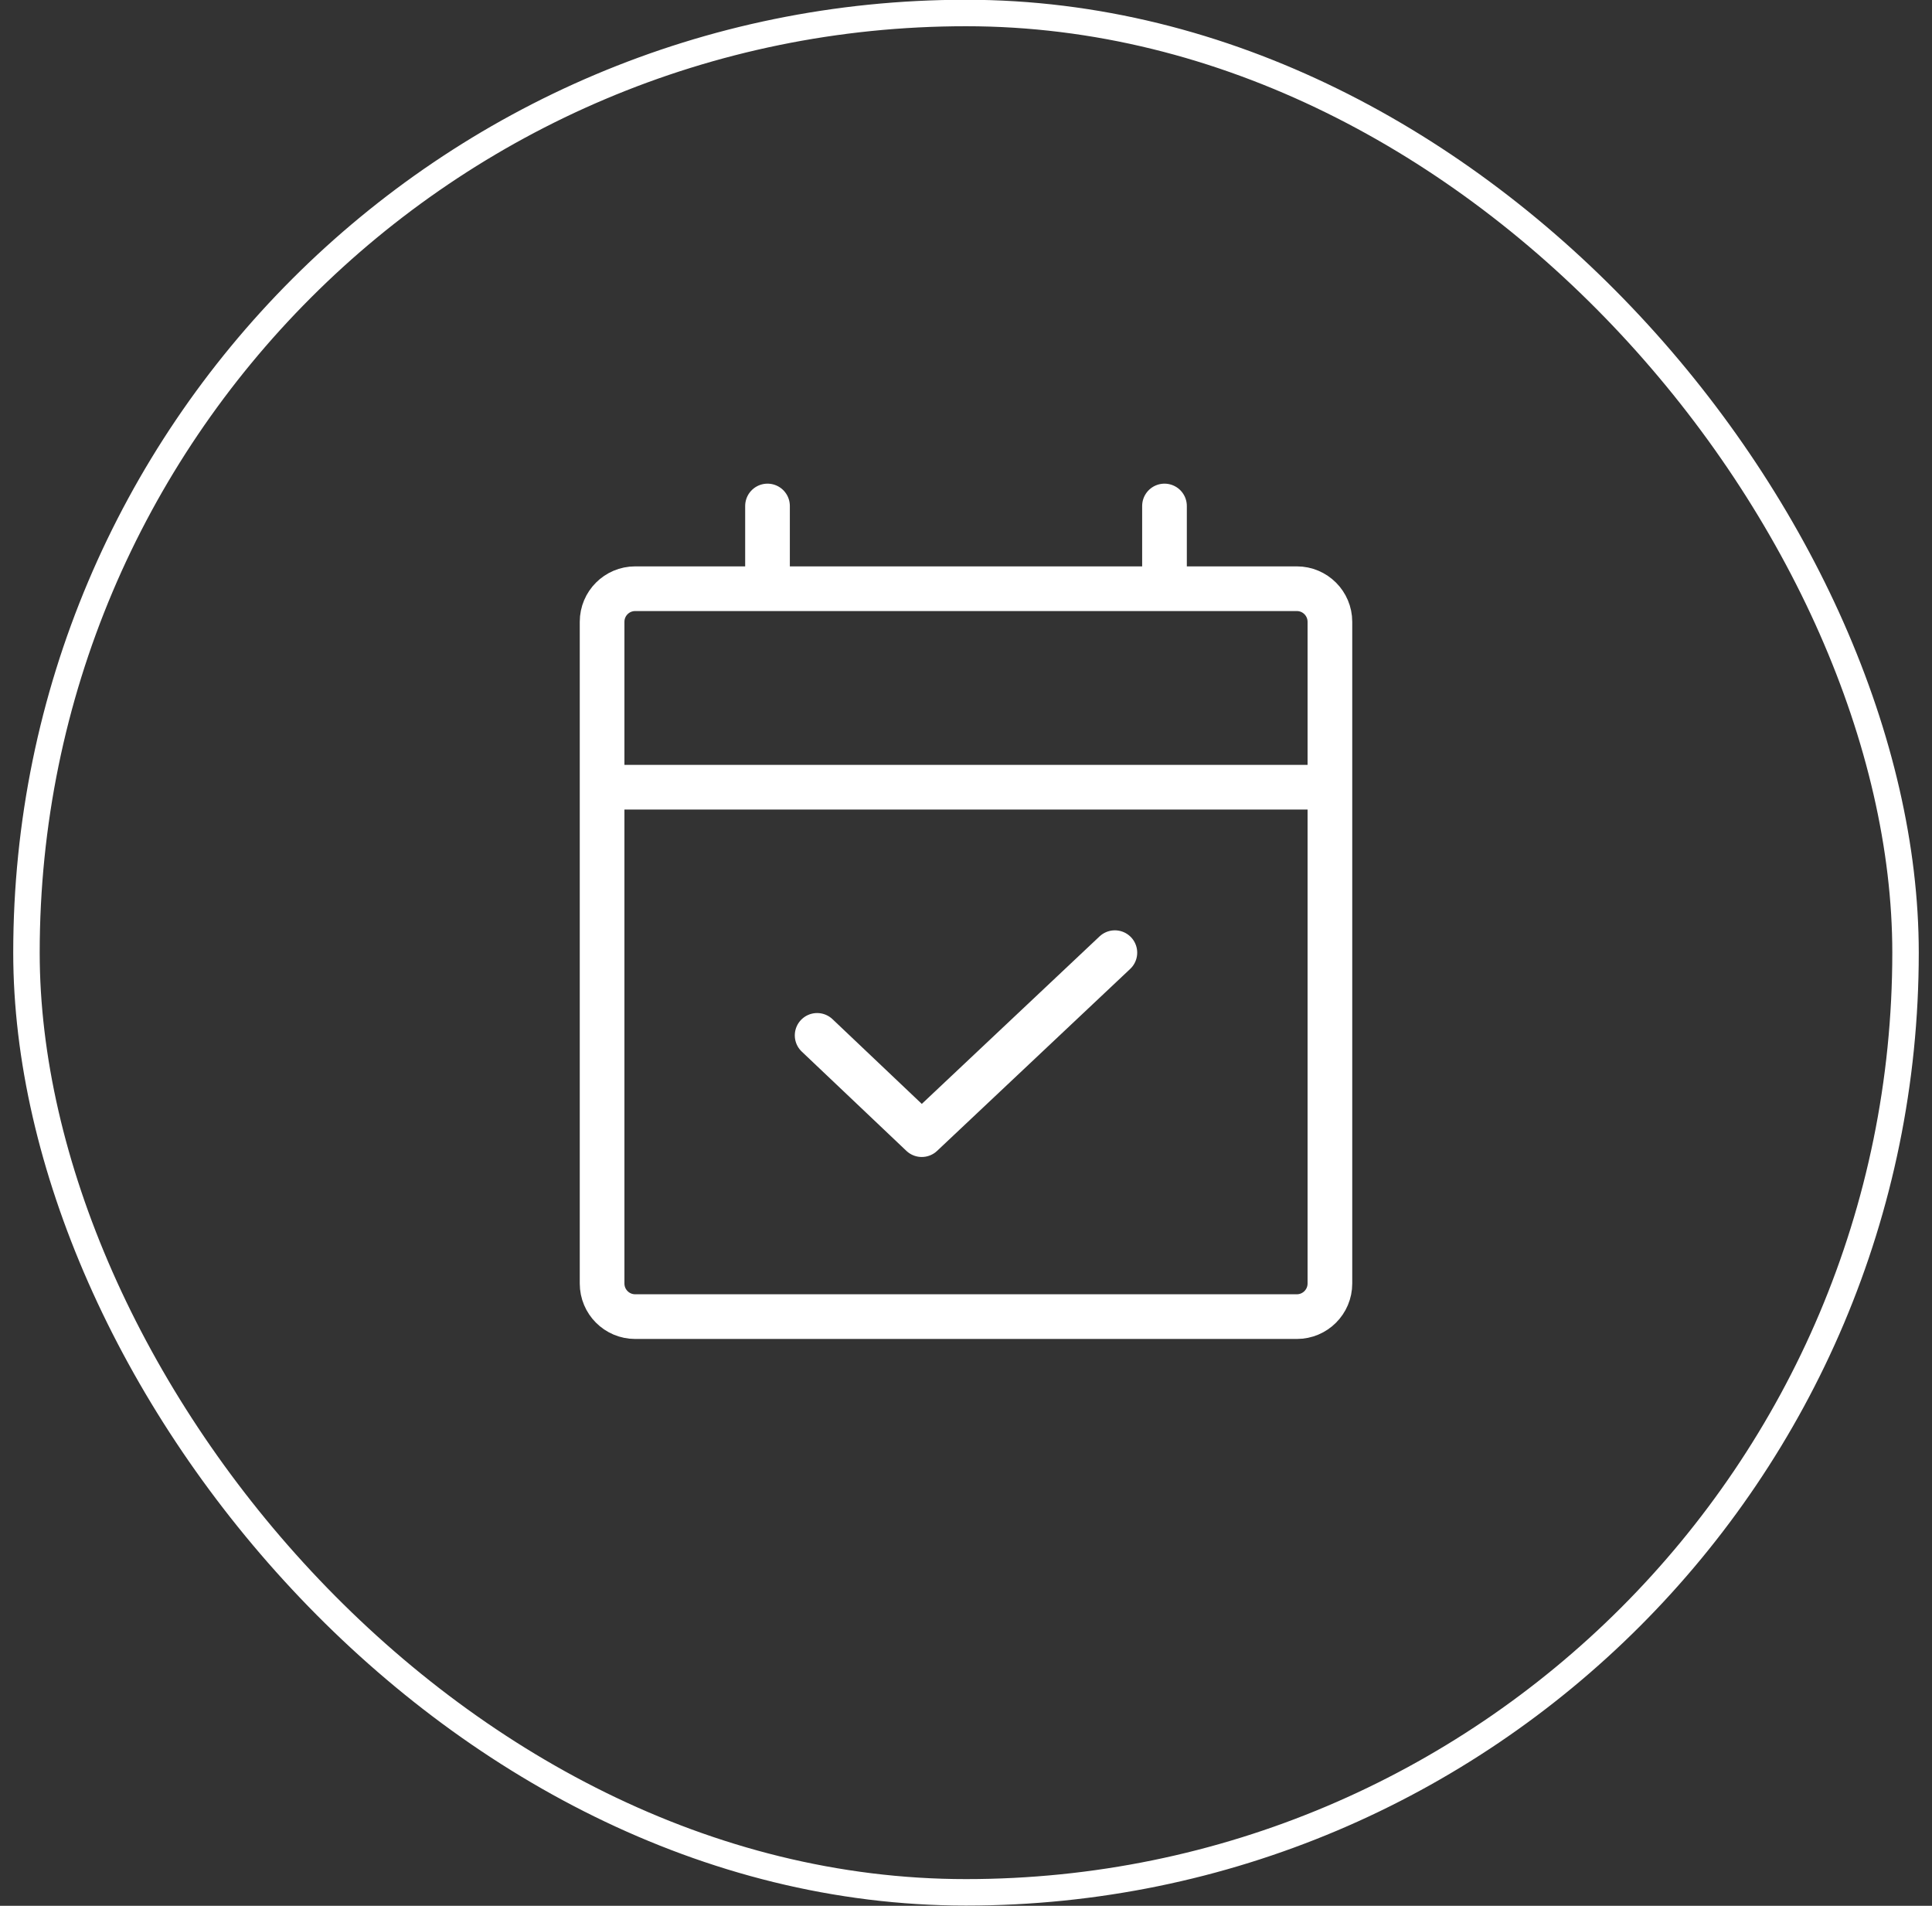
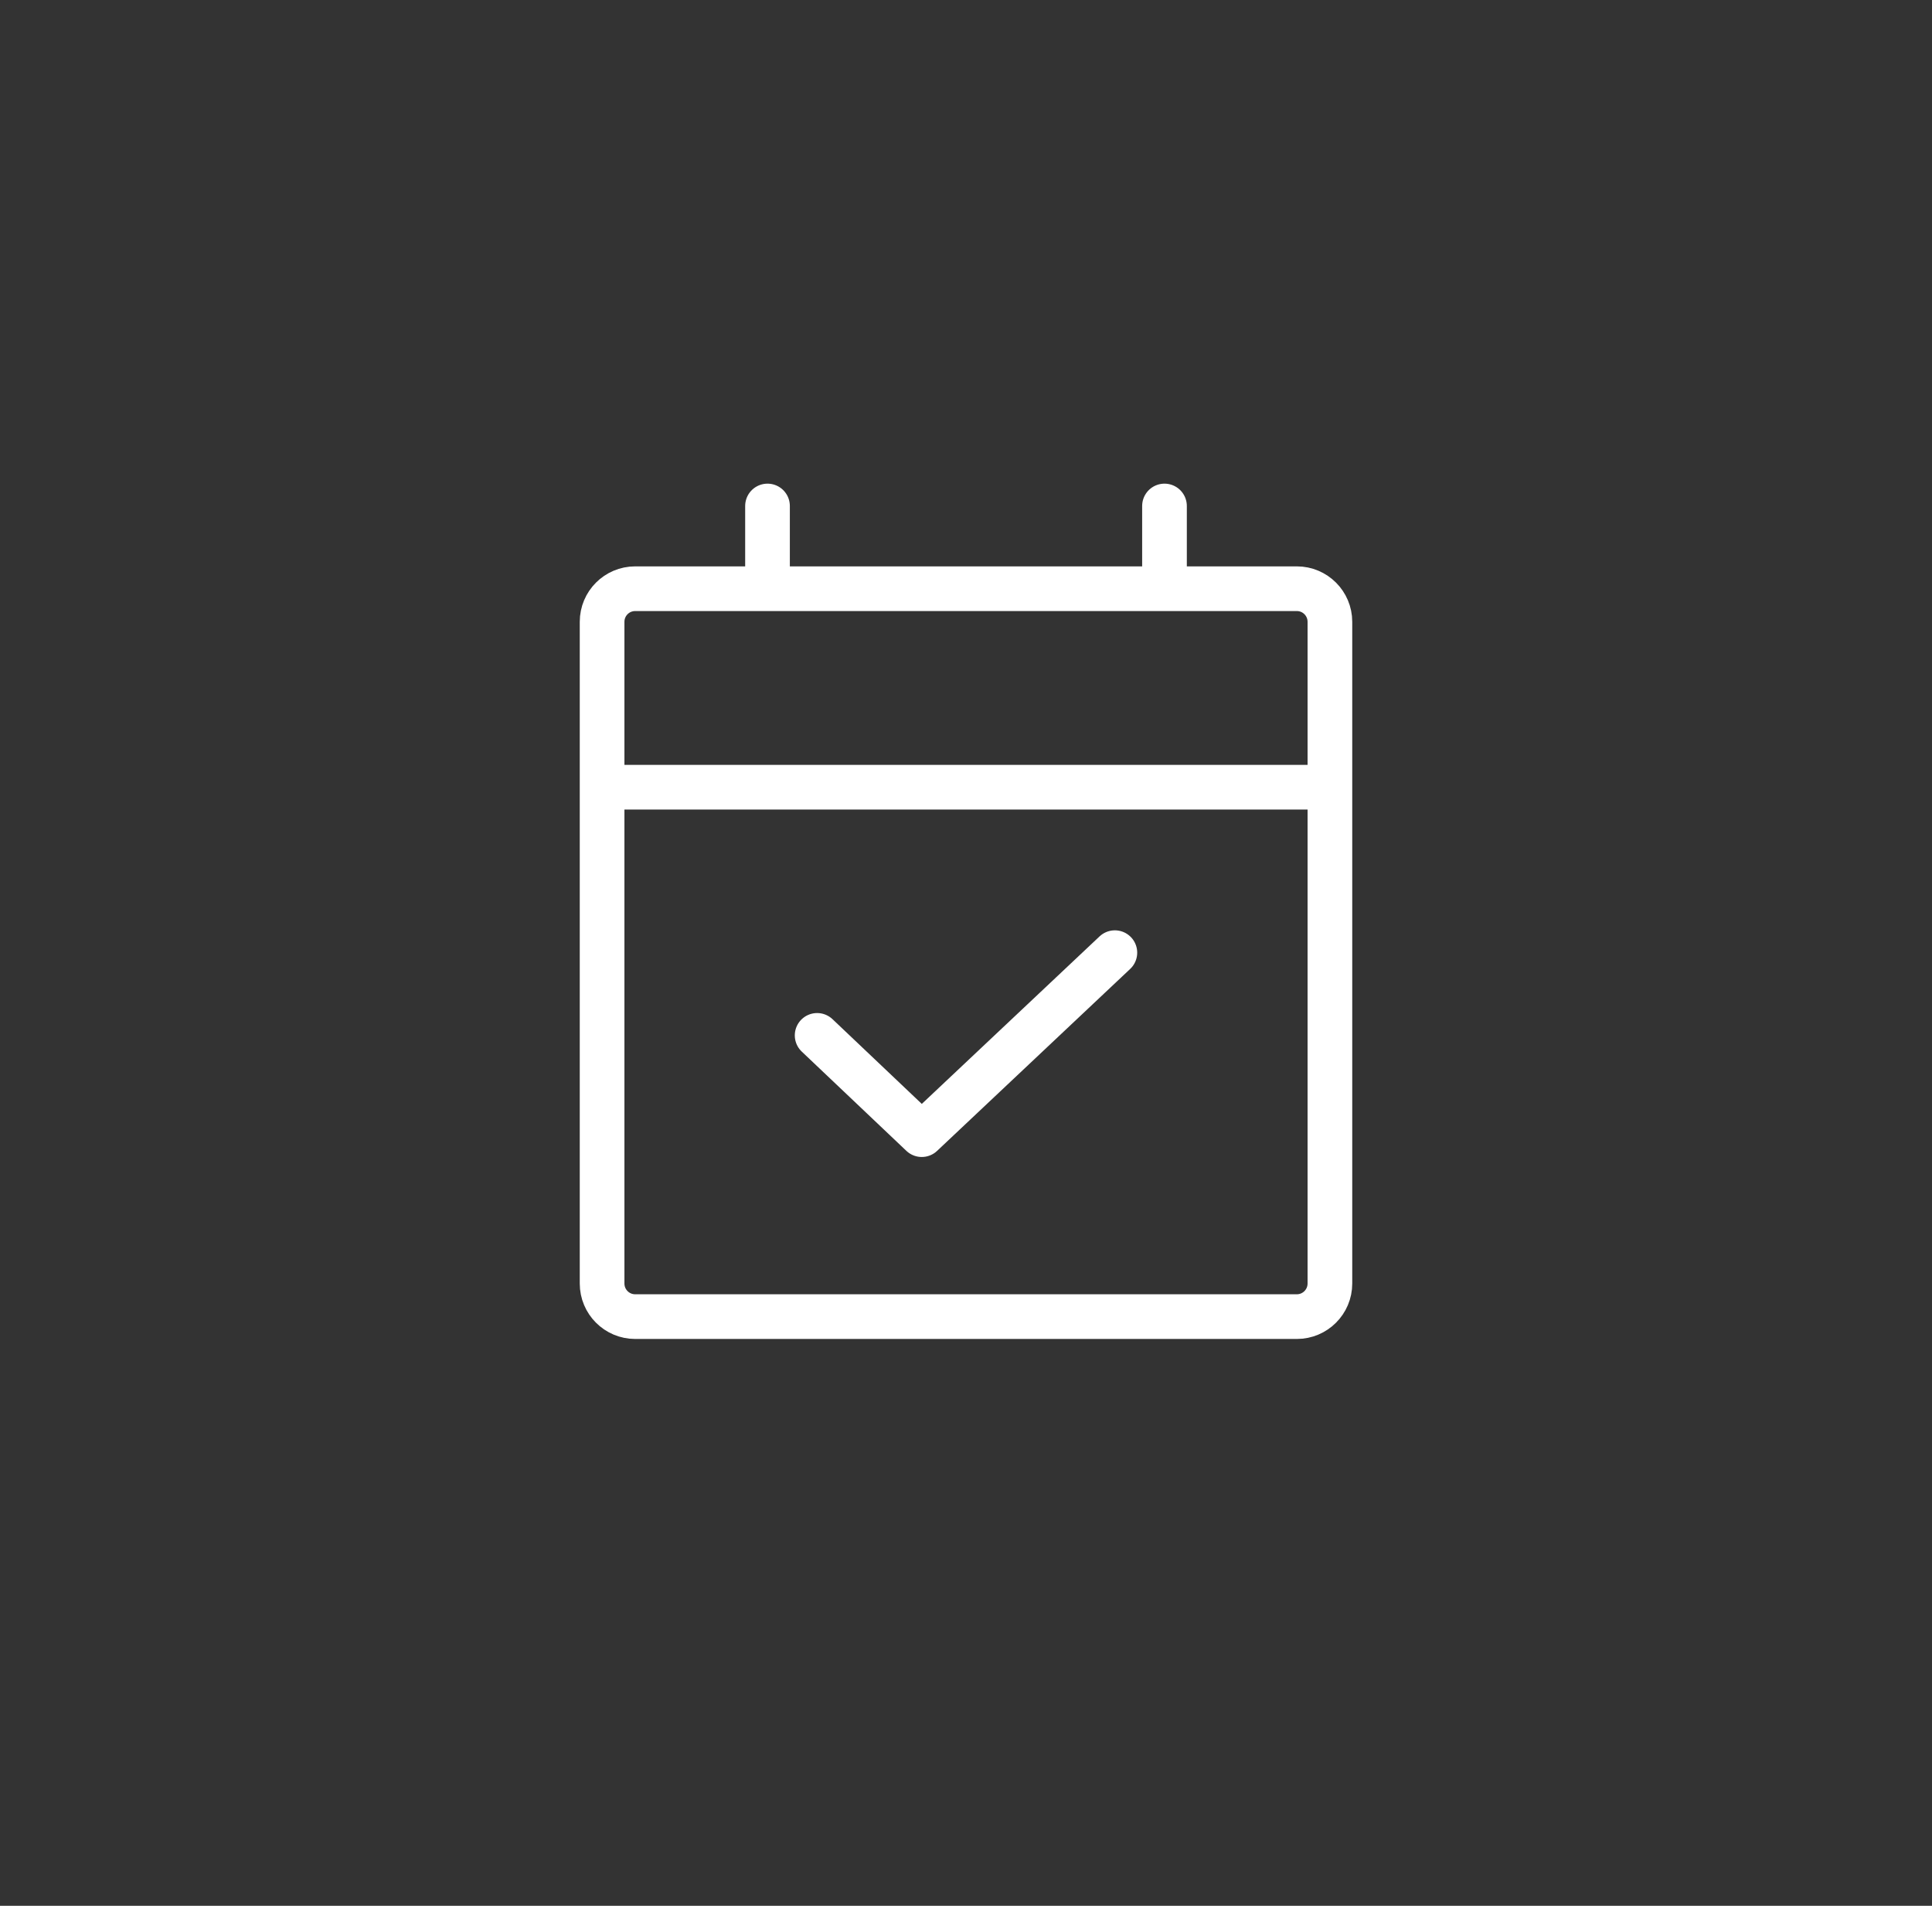
<svg xmlns="http://www.w3.org/2000/svg" width="73" height="72" viewBox="0 0 73 72" fill="none">
  <rect x="0" y="0" width="73" height="72" fill="#333333" stroke="none" />
-   <rect x="1" y="0.491" width="71" height="71" rx="35.5" stroke="white" />
  <path d="M44 19.116V22.241M29 19.116V22.241M22.75 29.741H50.25M42.125 35.991L34.828 42.866L30.875 39.116M24 22.241H49C49.69 22.241 50.25 22.801 50.25 23.491V48.491C50.25 49.181 49.69 49.741 49 49.741H24C23.31 49.741 22.75 49.181 22.75 48.491V23.491C22.75 22.801 23.31 22.241 24 22.241Z" stroke="white" stroke-width="1.688" stroke-linecap="round" stroke-linejoin="round" />
</svg>